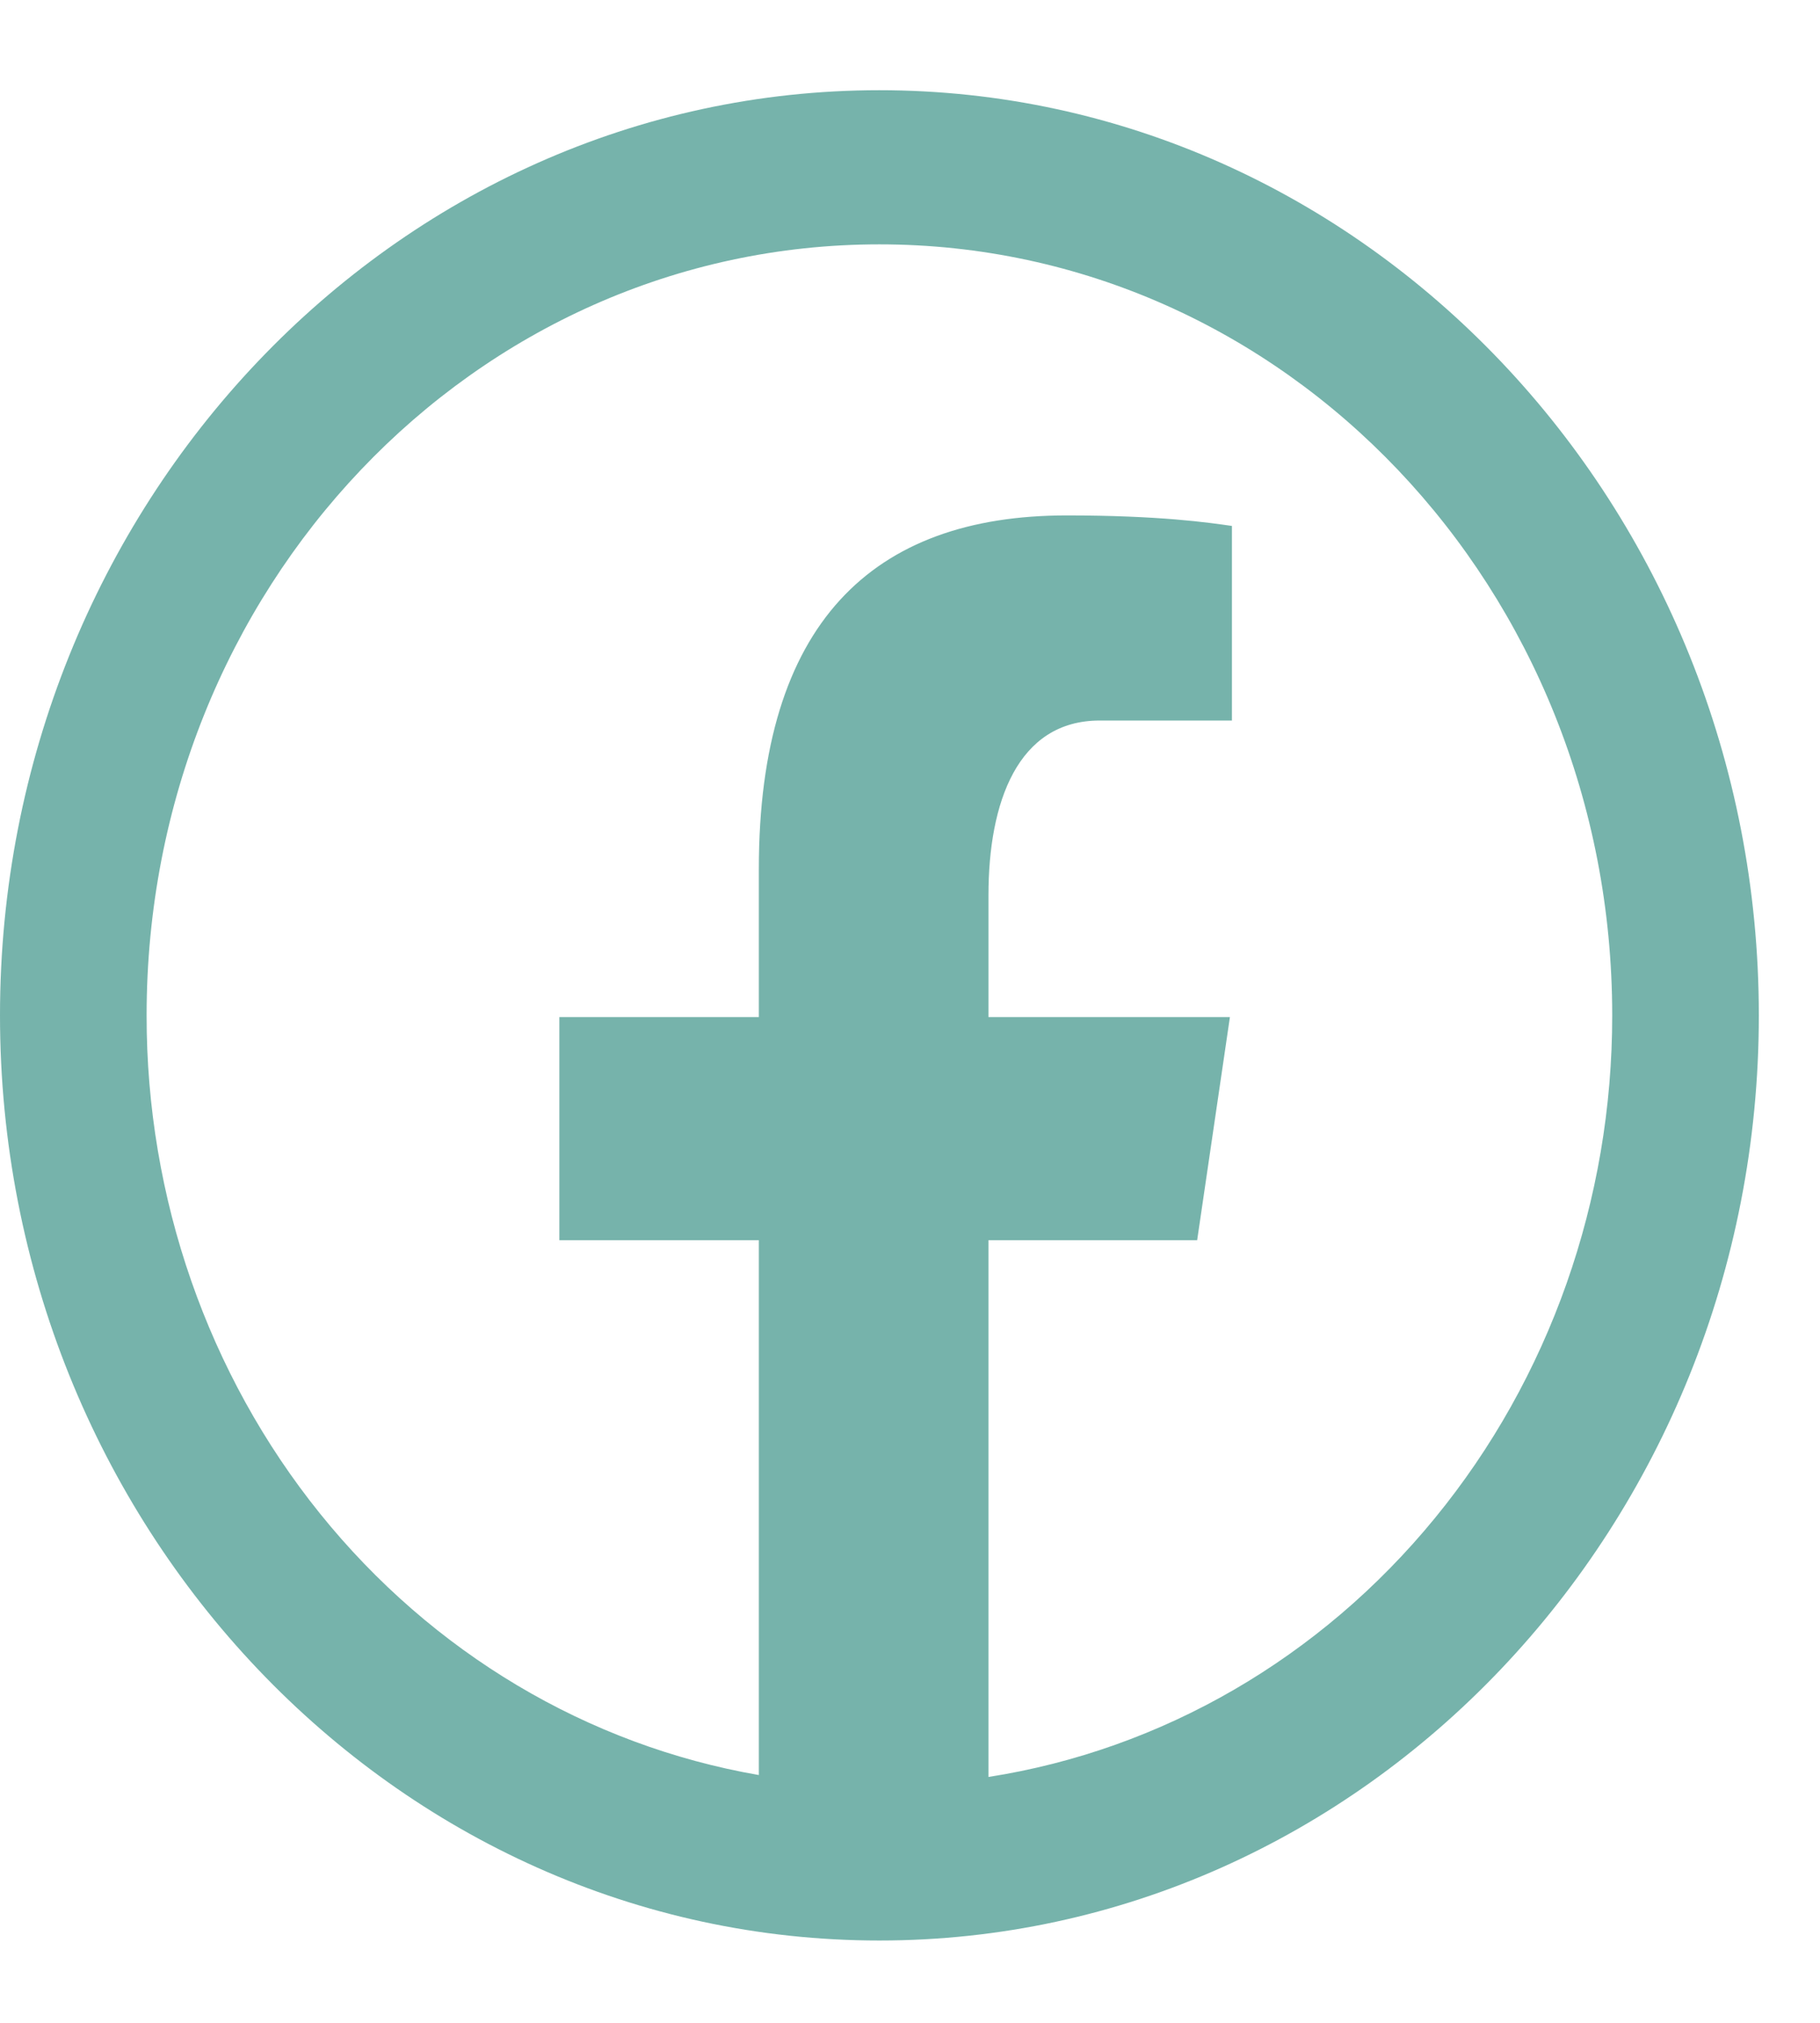
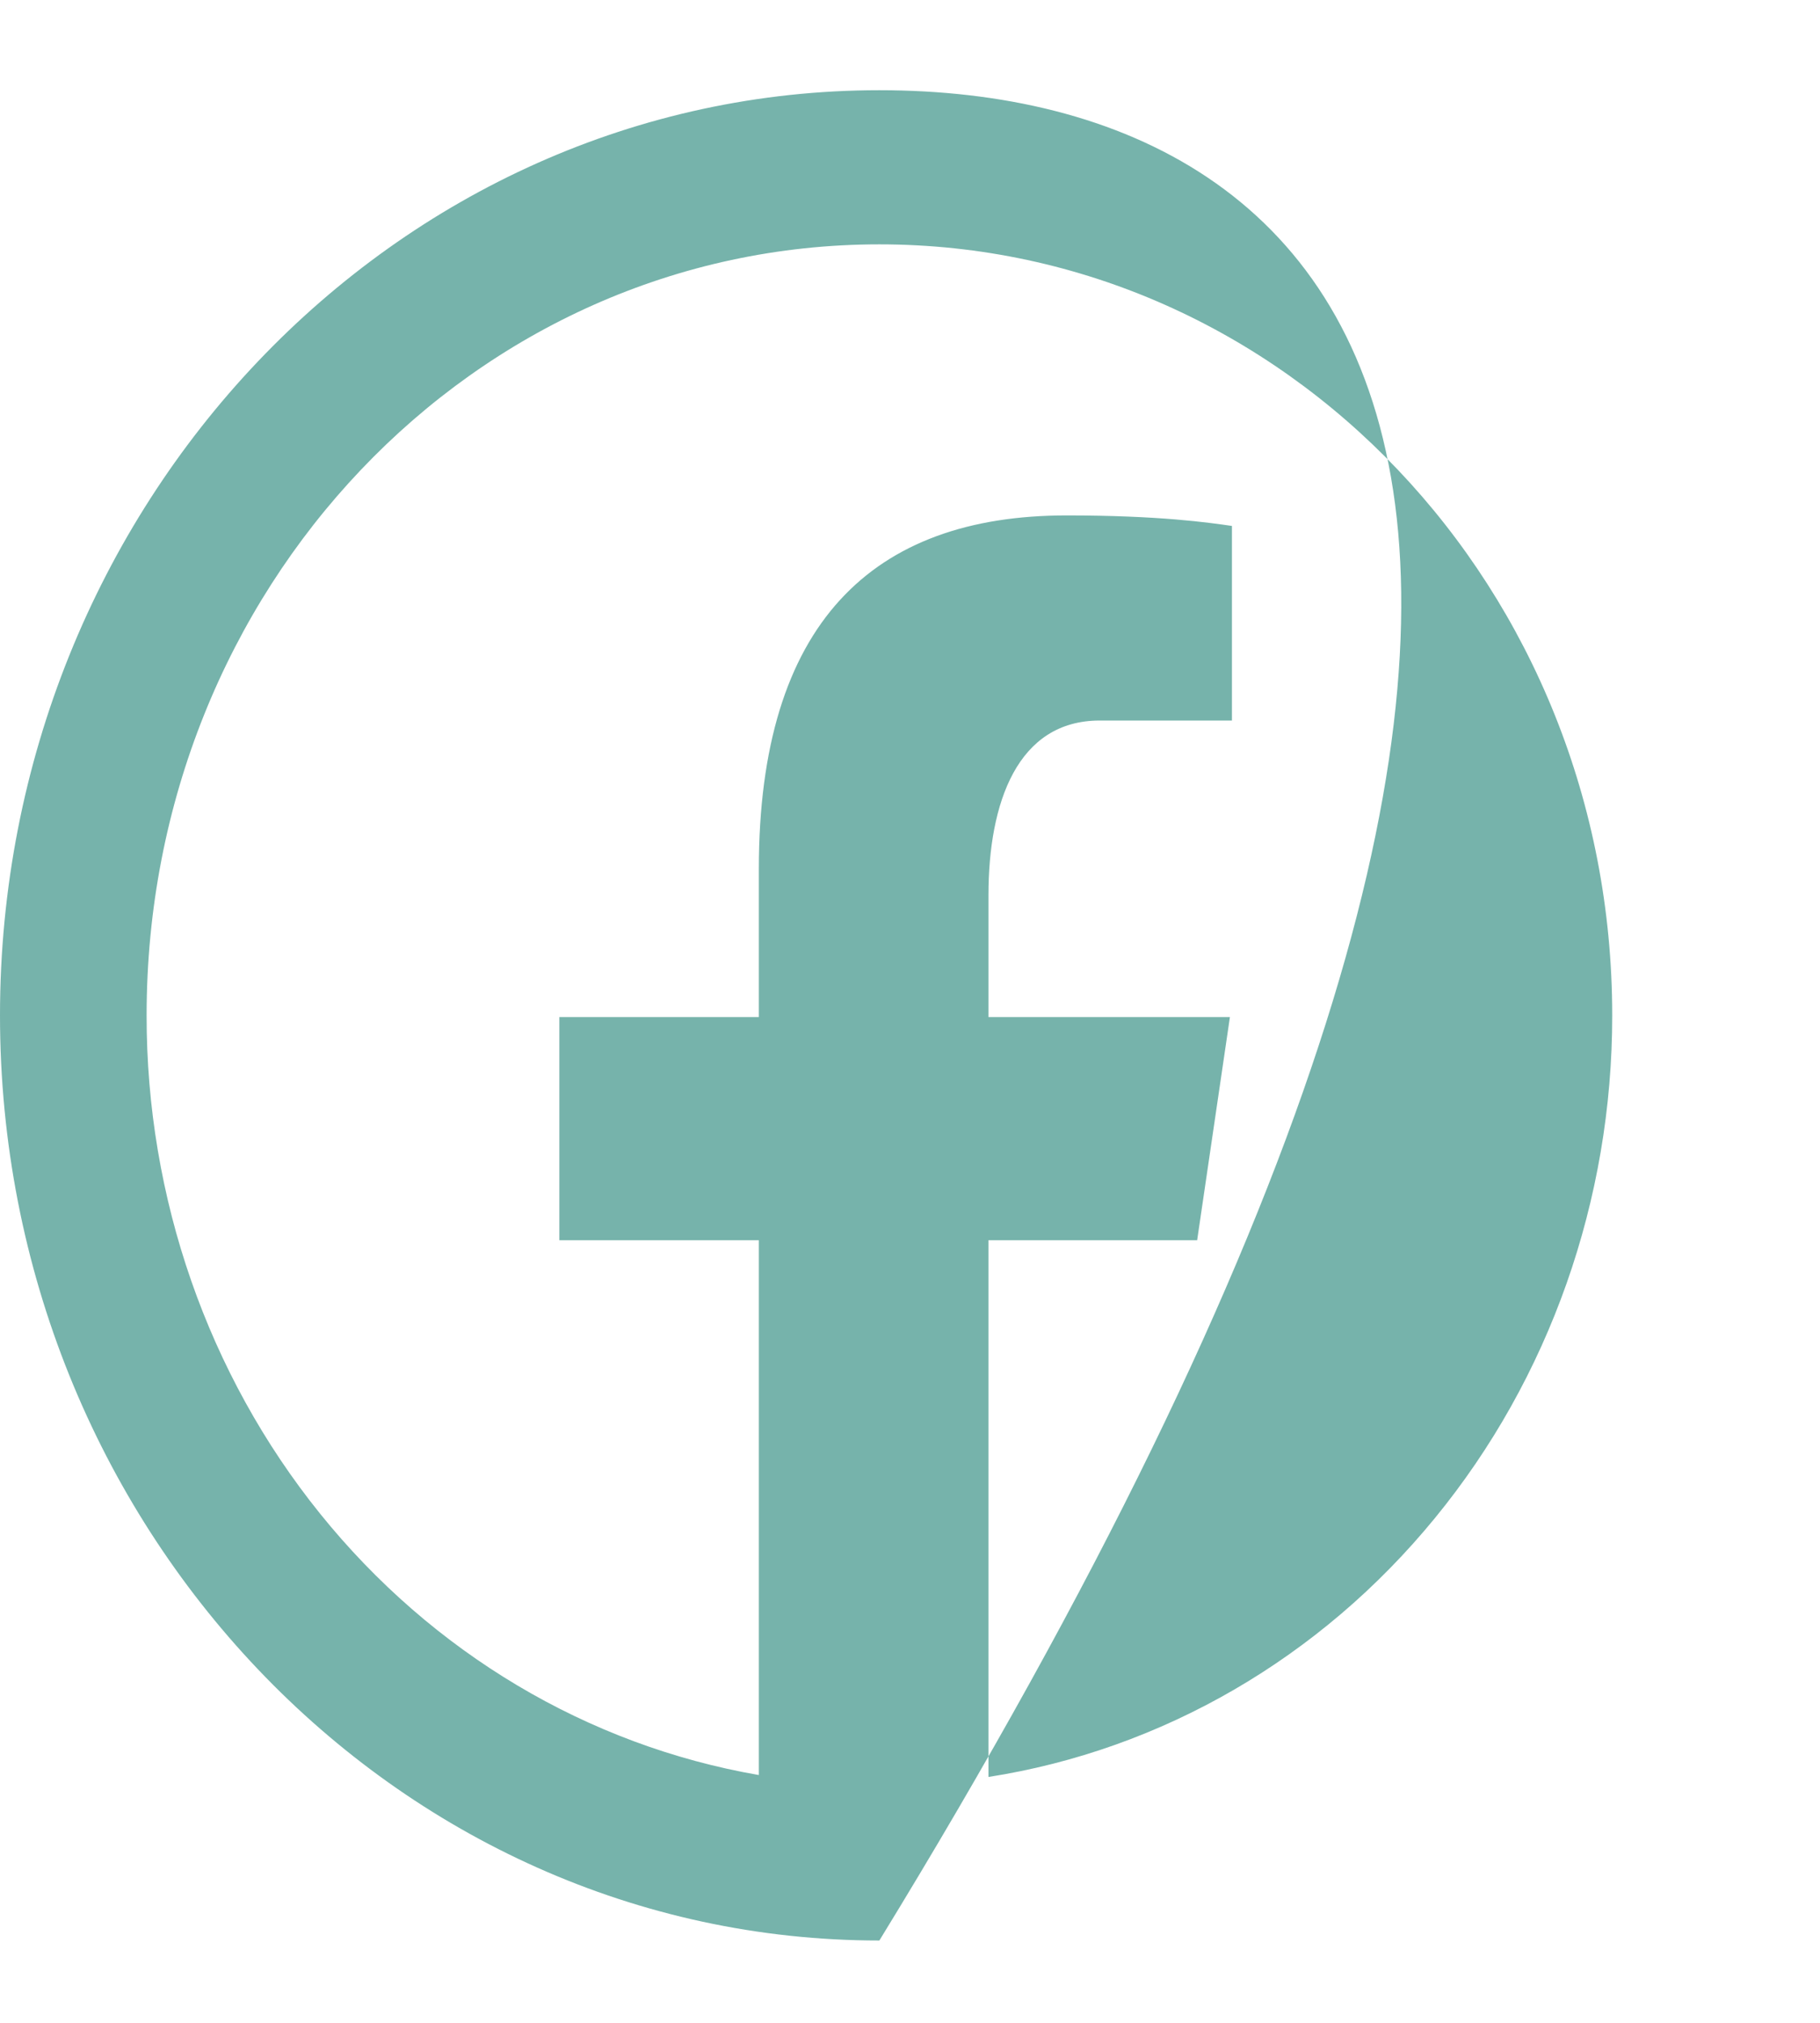
<svg xmlns="http://www.w3.org/2000/svg" width="18" height="20" viewBox="0 0 18 20" fill="none">
-   <path d="M8.697 0.892C3.902 0.892 0 4.996 0 10.039C0 15.082 3.902 19.186 8.697 19.186C13.492 19.186 17.395 15.082 17.395 10.039C17.395 4.996 13.492 0.892 8.697 0.892ZM8.697 2.416C12.709 2.416 15.945 5.82 15.945 10.039C15.946 11.864 15.324 13.628 14.191 15.01C13.059 16.393 11.492 17.301 9.776 17.569V12.262H11.84L12.164 10.056H9.776V8.852C9.776 7.937 10.062 7.124 10.876 7.124H12.184V5.2C11.954 5.167 11.468 5.096 10.549 5.096C8.63 5.096 7.505 6.162 7.505 8.591V10.056H5.532V12.262H7.505V17.55C5.812 17.257 4.274 16.341 3.165 14.965C2.056 13.589 1.448 11.843 1.45 10.039C1.45 5.82 4.686 2.416 8.697 2.416Z" fill="#76B3AB" />
+   <path d="M8.697 0.892C3.902 0.892 0 4.996 0 10.039C0 15.082 3.902 19.186 8.697 19.186C17.395 4.996 13.492 0.892 8.697 0.892ZM8.697 2.416C12.709 2.416 15.945 5.82 15.945 10.039C15.946 11.864 15.324 13.628 14.191 15.01C13.059 16.393 11.492 17.301 9.776 17.569V12.262H11.84L12.164 10.056H9.776V8.852C9.776 7.937 10.062 7.124 10.876 7.124H12.184V5.2C11.954 5.167 11.468 5.096 10.549 5.096C8.63 5.096 7.505 6.162 7.505 8.591V10.056H5.532V12.262H7.505V17.55C5.812 17.257 4.274 16.341 3.165 14.965C2.056 13.589 1.448 11.843 1.45 10.039C1.45 5.82 4.686 2.416 8.697 2.416Z" fill="#76B3AB" />
</svg>